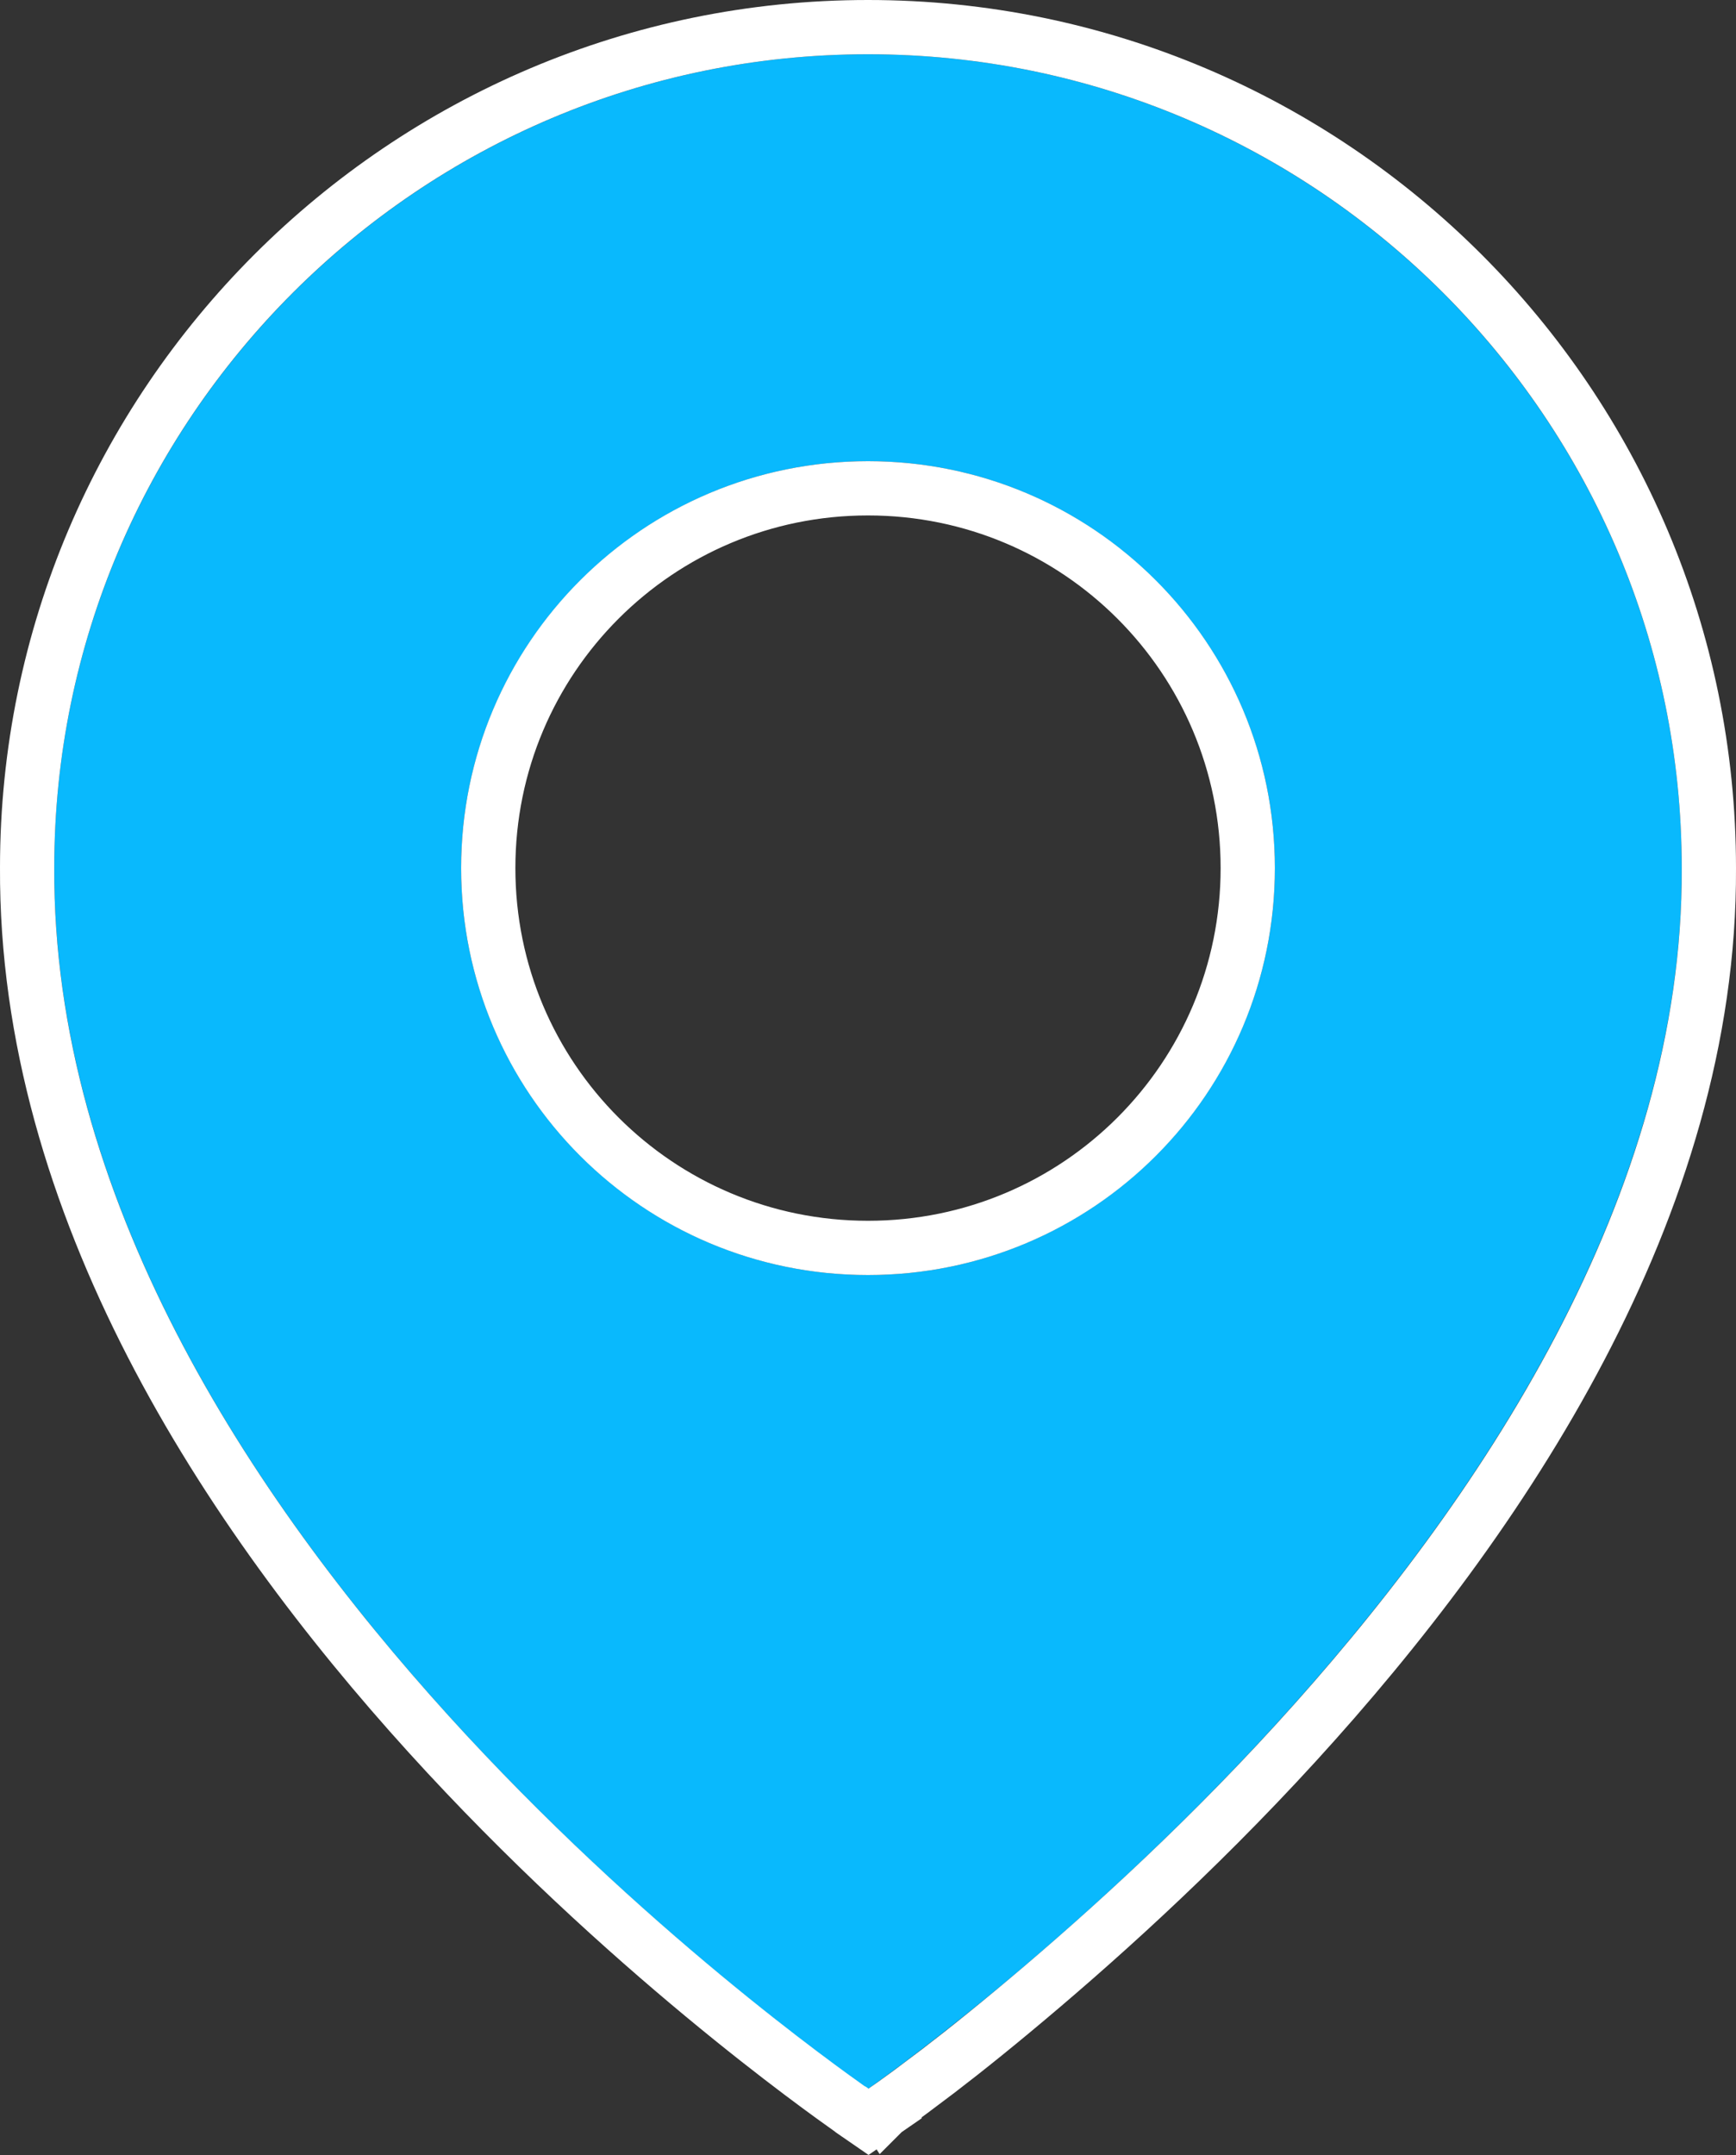
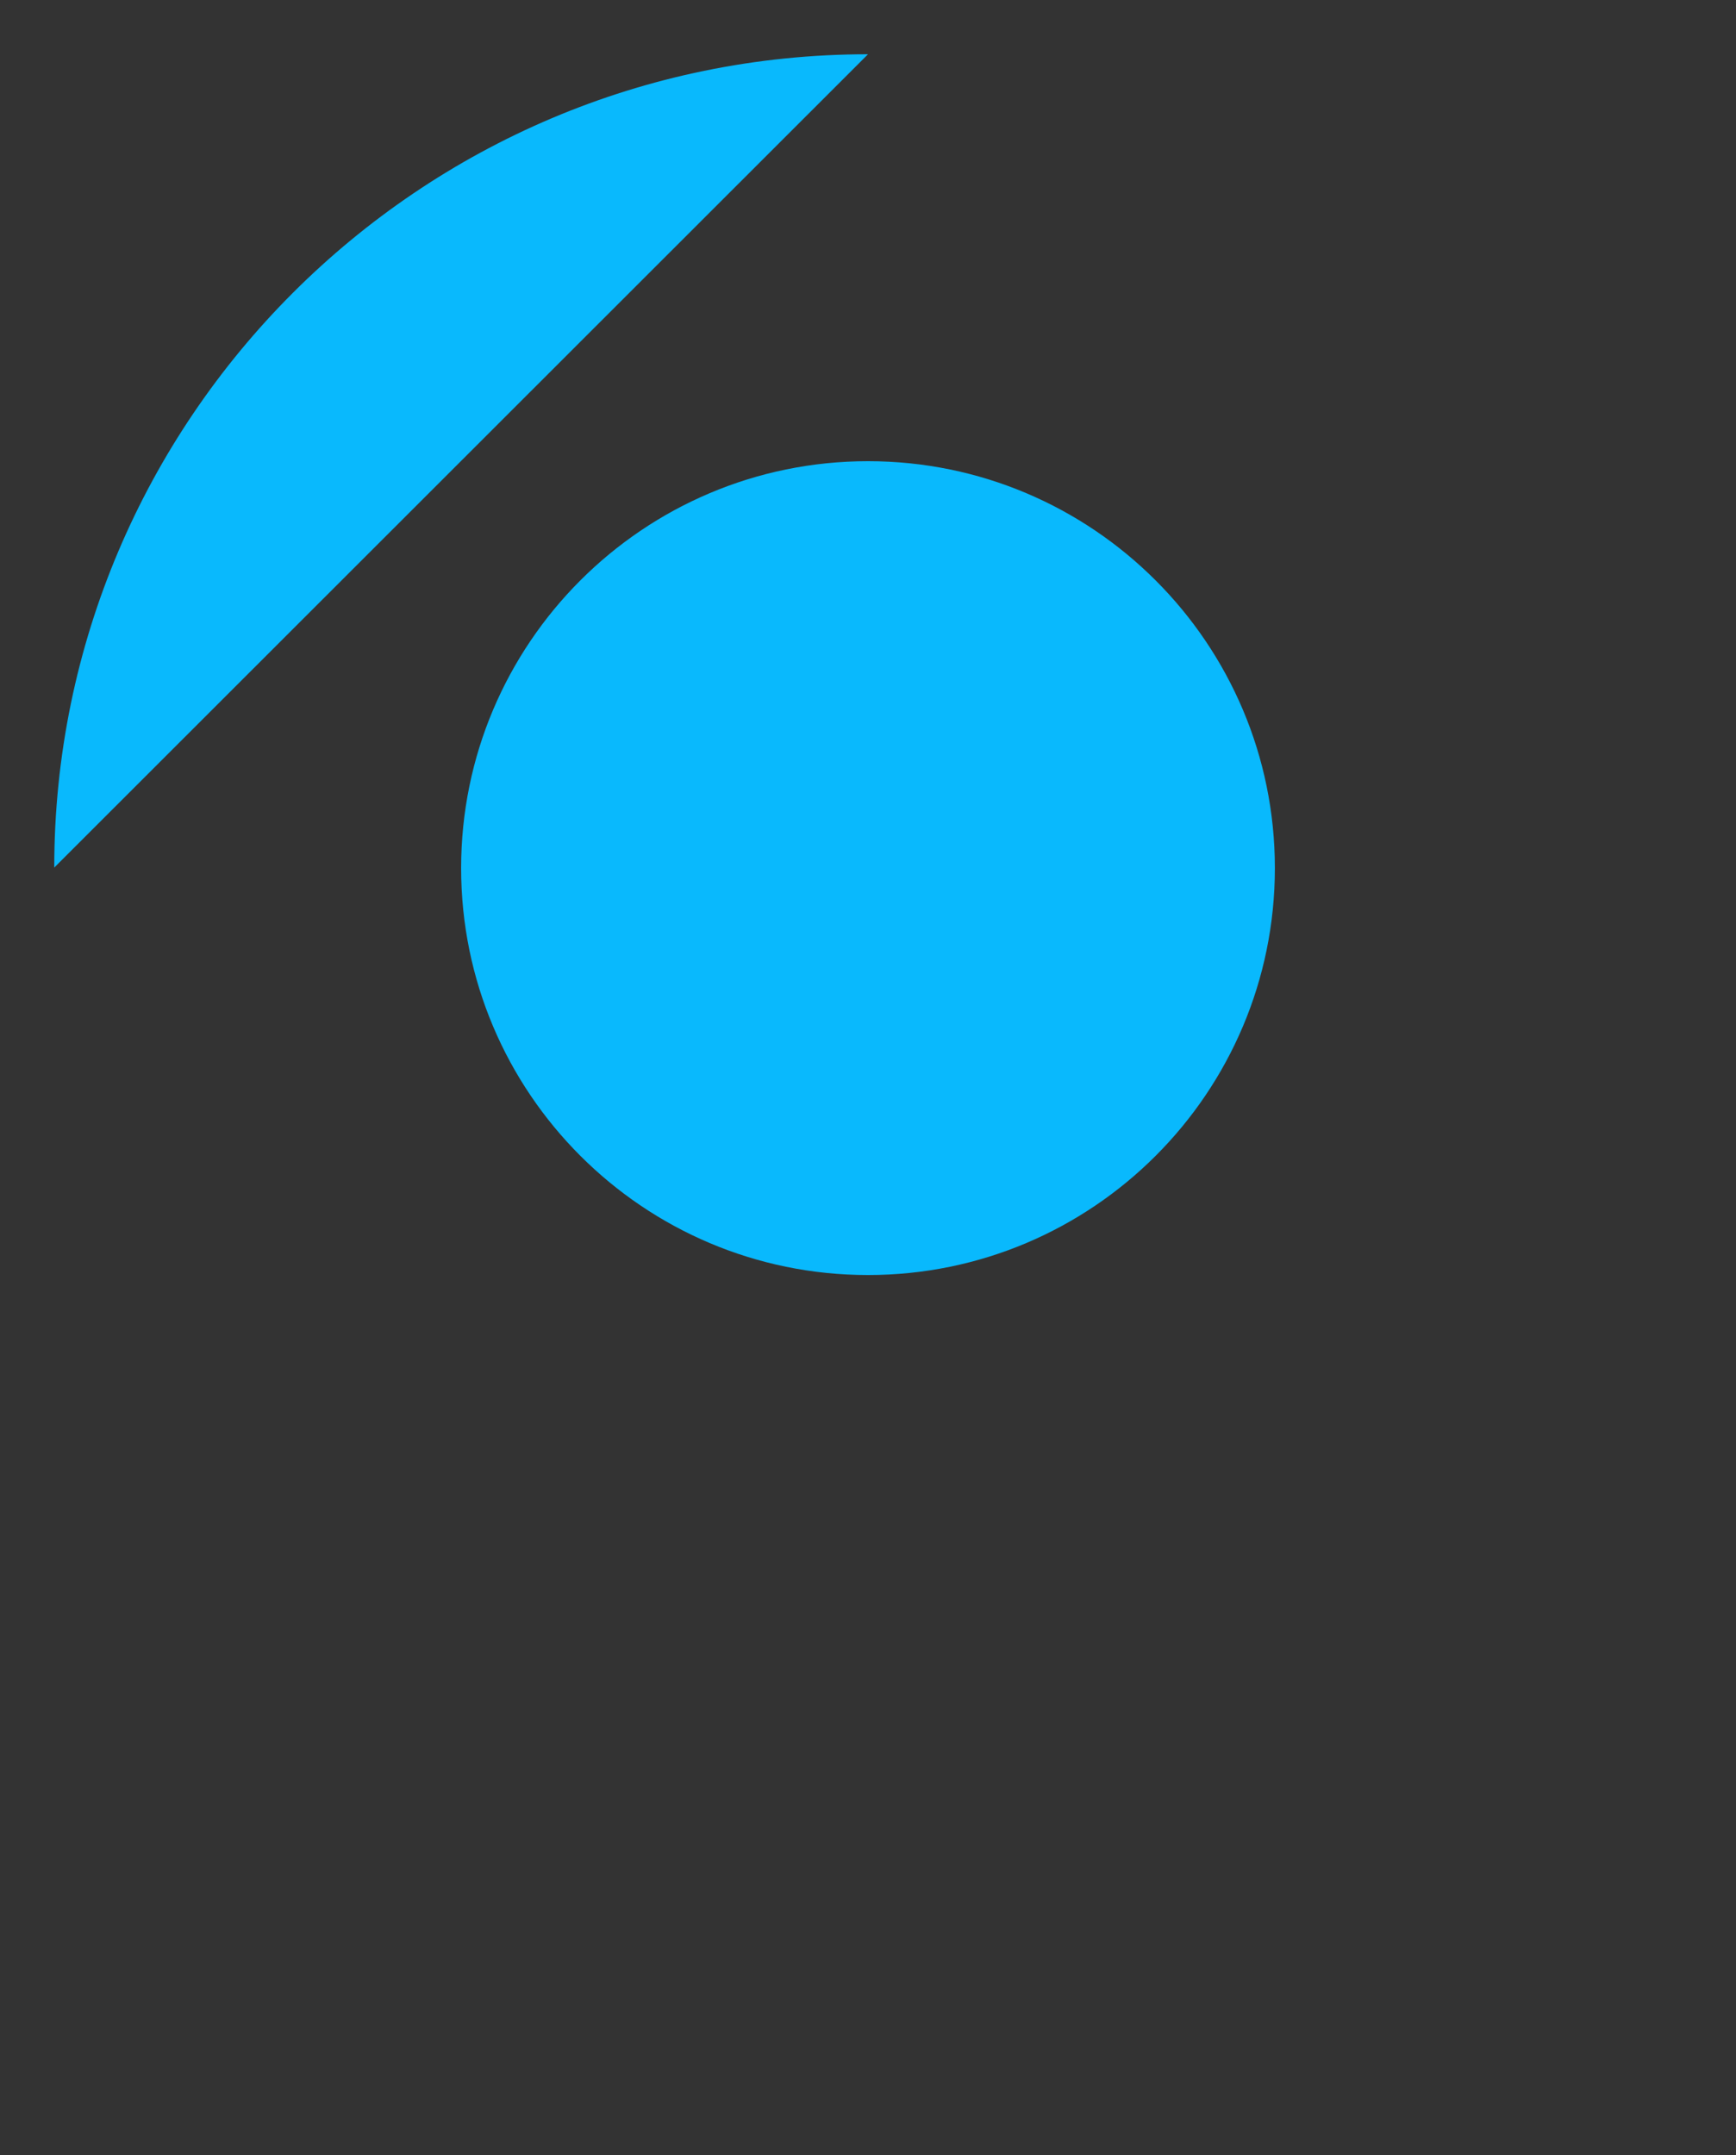
<svg xmlns="http://www.w3.org/2000/svg" id="_圖層_1" viewBox="0 0 32 39.72">
  <rect x="0" y="0" width="32" height="39.72" fill="#333333" stroke="none" />
  <defs>
    <style>.cls-1{fill:#09B9FD;}.cls-2{fill:none;stroke:#fff;}</style>
  </defs>
-   <path class="cls-1" d="m16,1C7.73,1,1,7.73,1,15.99c-.05,12.08,14.43,22.1,15,22.51,0,0,15.05-10.42,15-22.5,0-8.27-6.73-15-15-15Zm0,22.5c-4.14,0-7.5-3.36-7.5-7.5s3.36-7.5,7.5-7.5,7.5,3.36,7.5,7.5-3.36,7.5-7.5,7.5Z" />
-   <path class="cls-2" d="m31.5,16C31.5,7.45,24.55.5,16,.5S.5,7.45.5,15.99c-.03,6.23,3.69,11.88,7.4,15.97,3.61,3.98,7.29,6.57,7.78,6.92.02,0,.03.02.04.03l.29.2.29-.2-.28-.41c.19.27.28.41.28.41h0l.03-.03s.07-.05.13-.09c.11-.08.28-.2.49-.36.42-.31,1.01-.77,1.72-1.36,1.42-1.18,3.32-2.87,5.22-4.95,3.78-4.14,7.64-9.88,7.61-16.12Zm0,0h-.5m.5,0h-.5m-15,7c-3.87,0-7-3.13-7-7s3.13-7,7-7,7,3.13,7,7-3.13,7-7,7Z" />
+   <path class="cls-1" d="m16,1C7.73,1,1,7.73,1,15.99Zm0,22.5c-4.14,0-7.5-3.36-7.5-7.5s3.36-7.5,7.5-7.5,7.5,3.36,7.5,7.5-3.36,7.5-7.5,7.5Z" />
</svg>